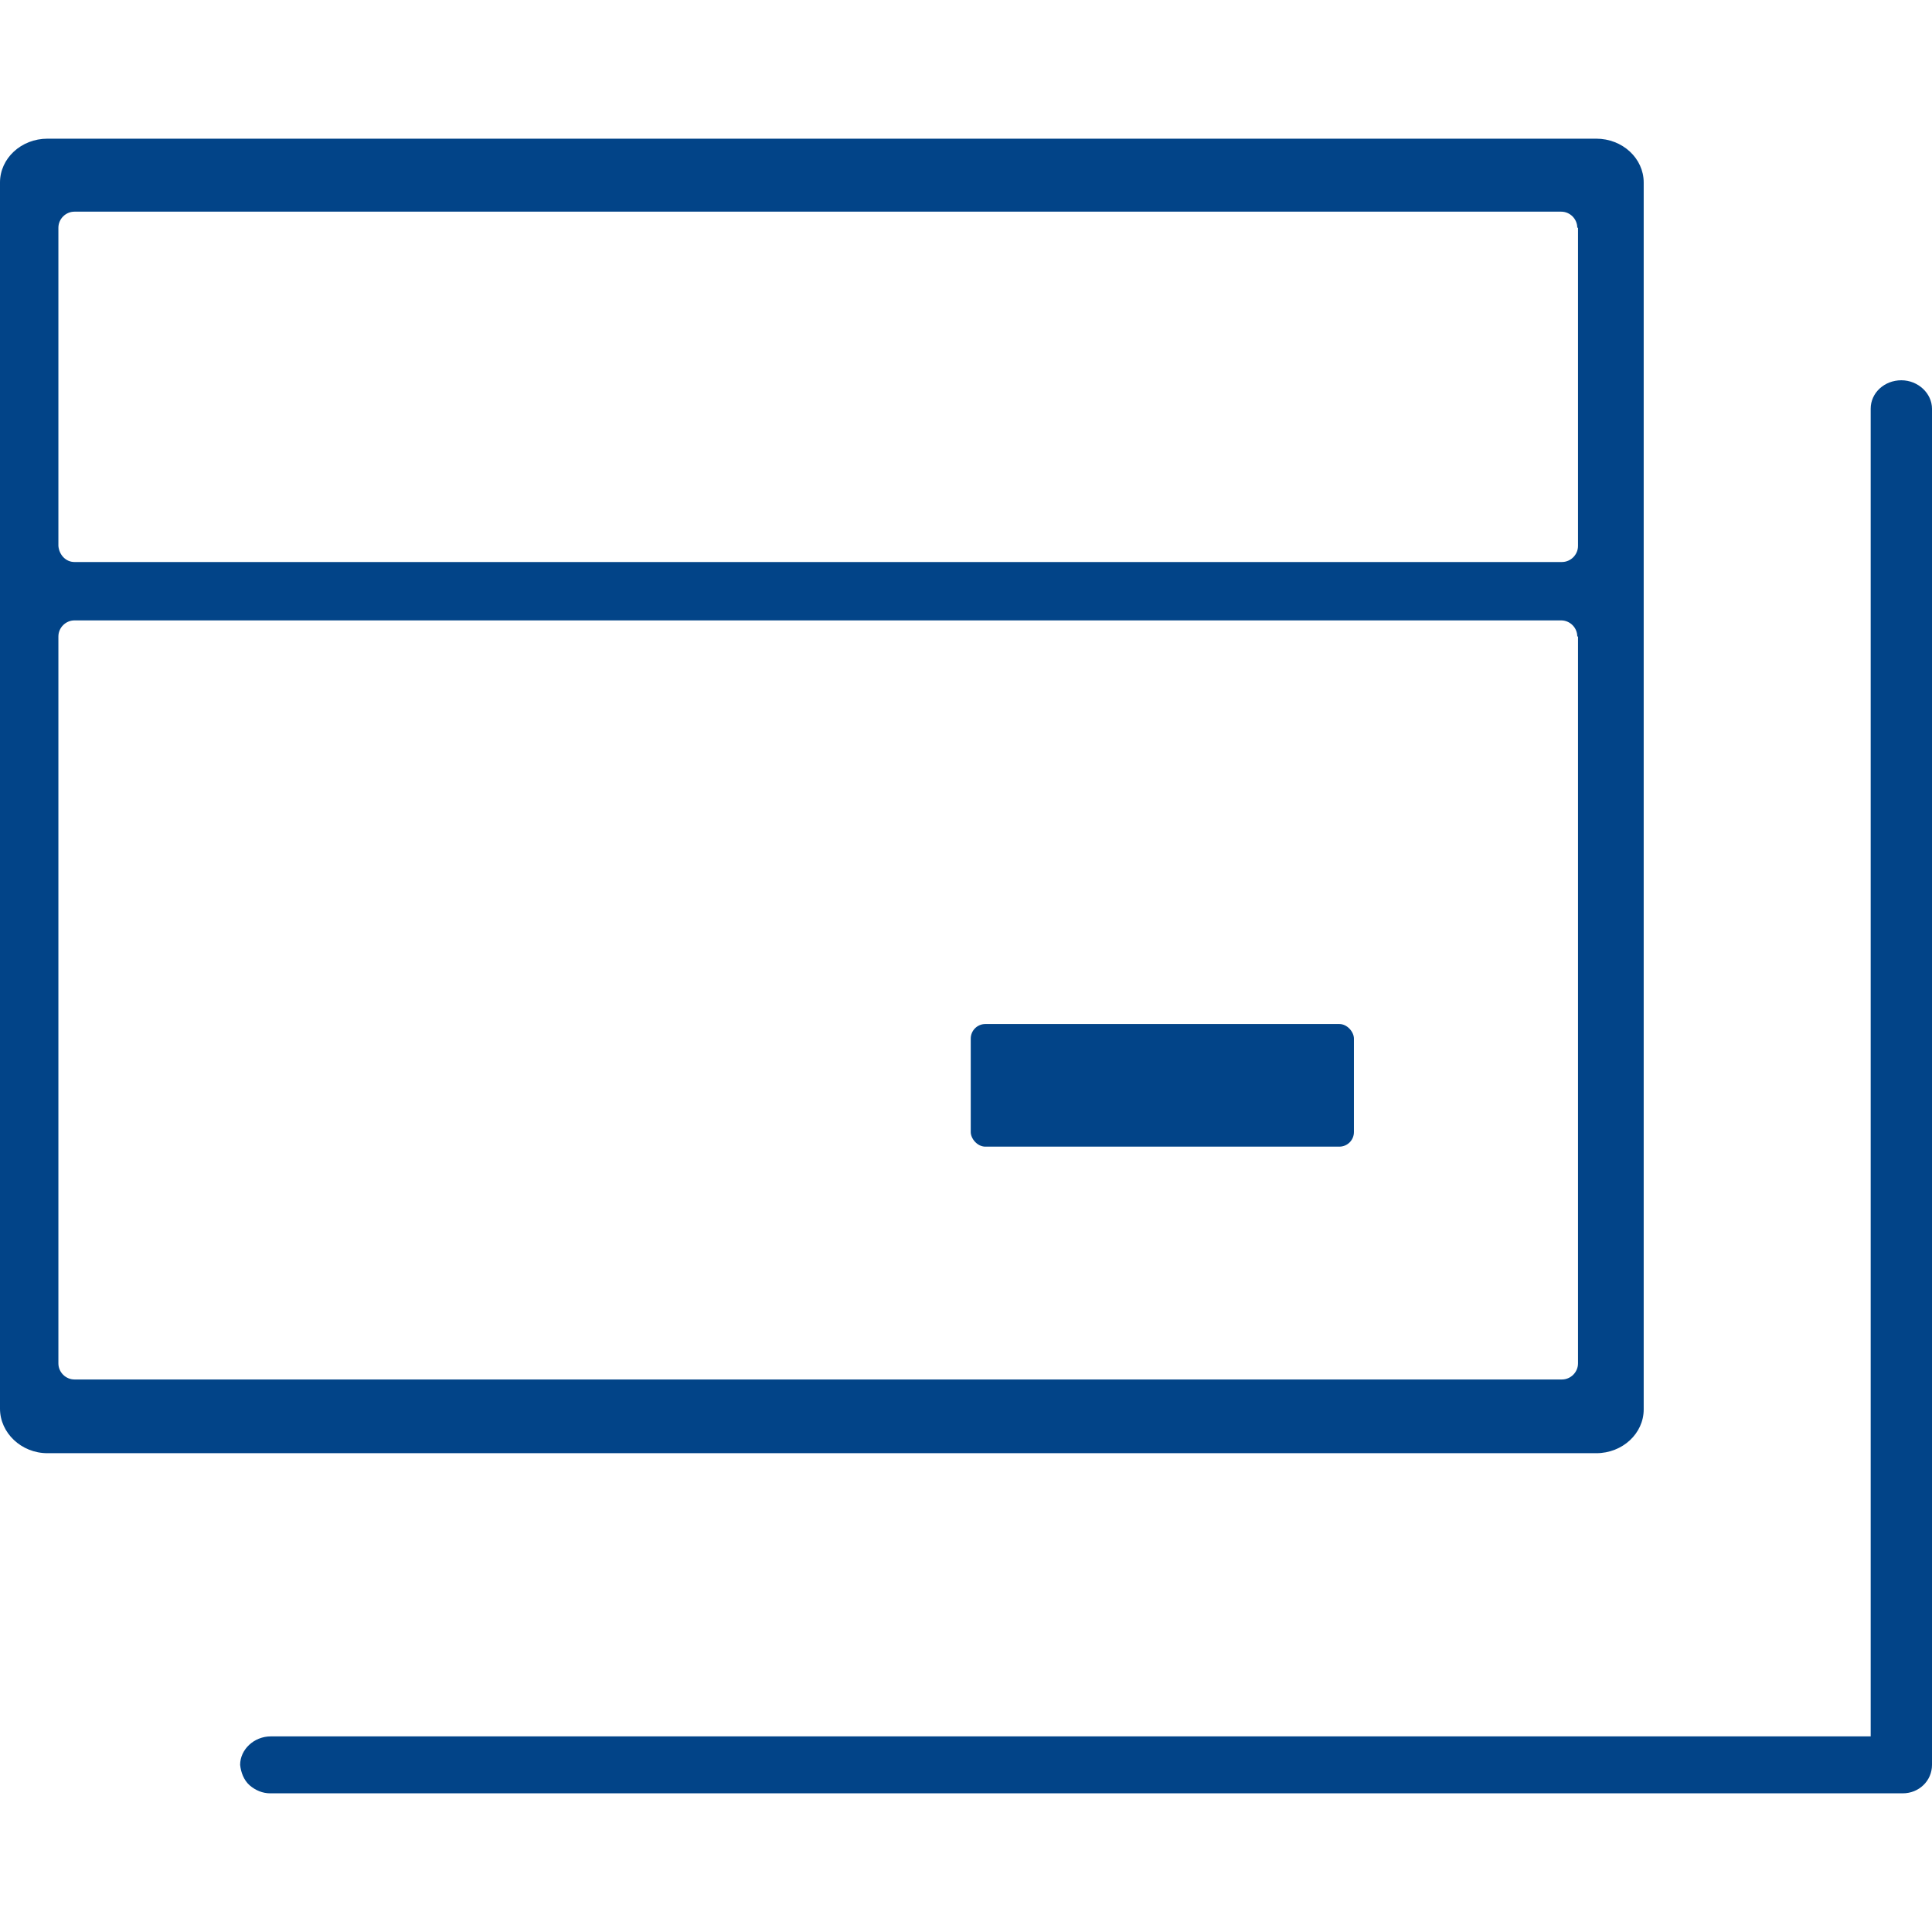
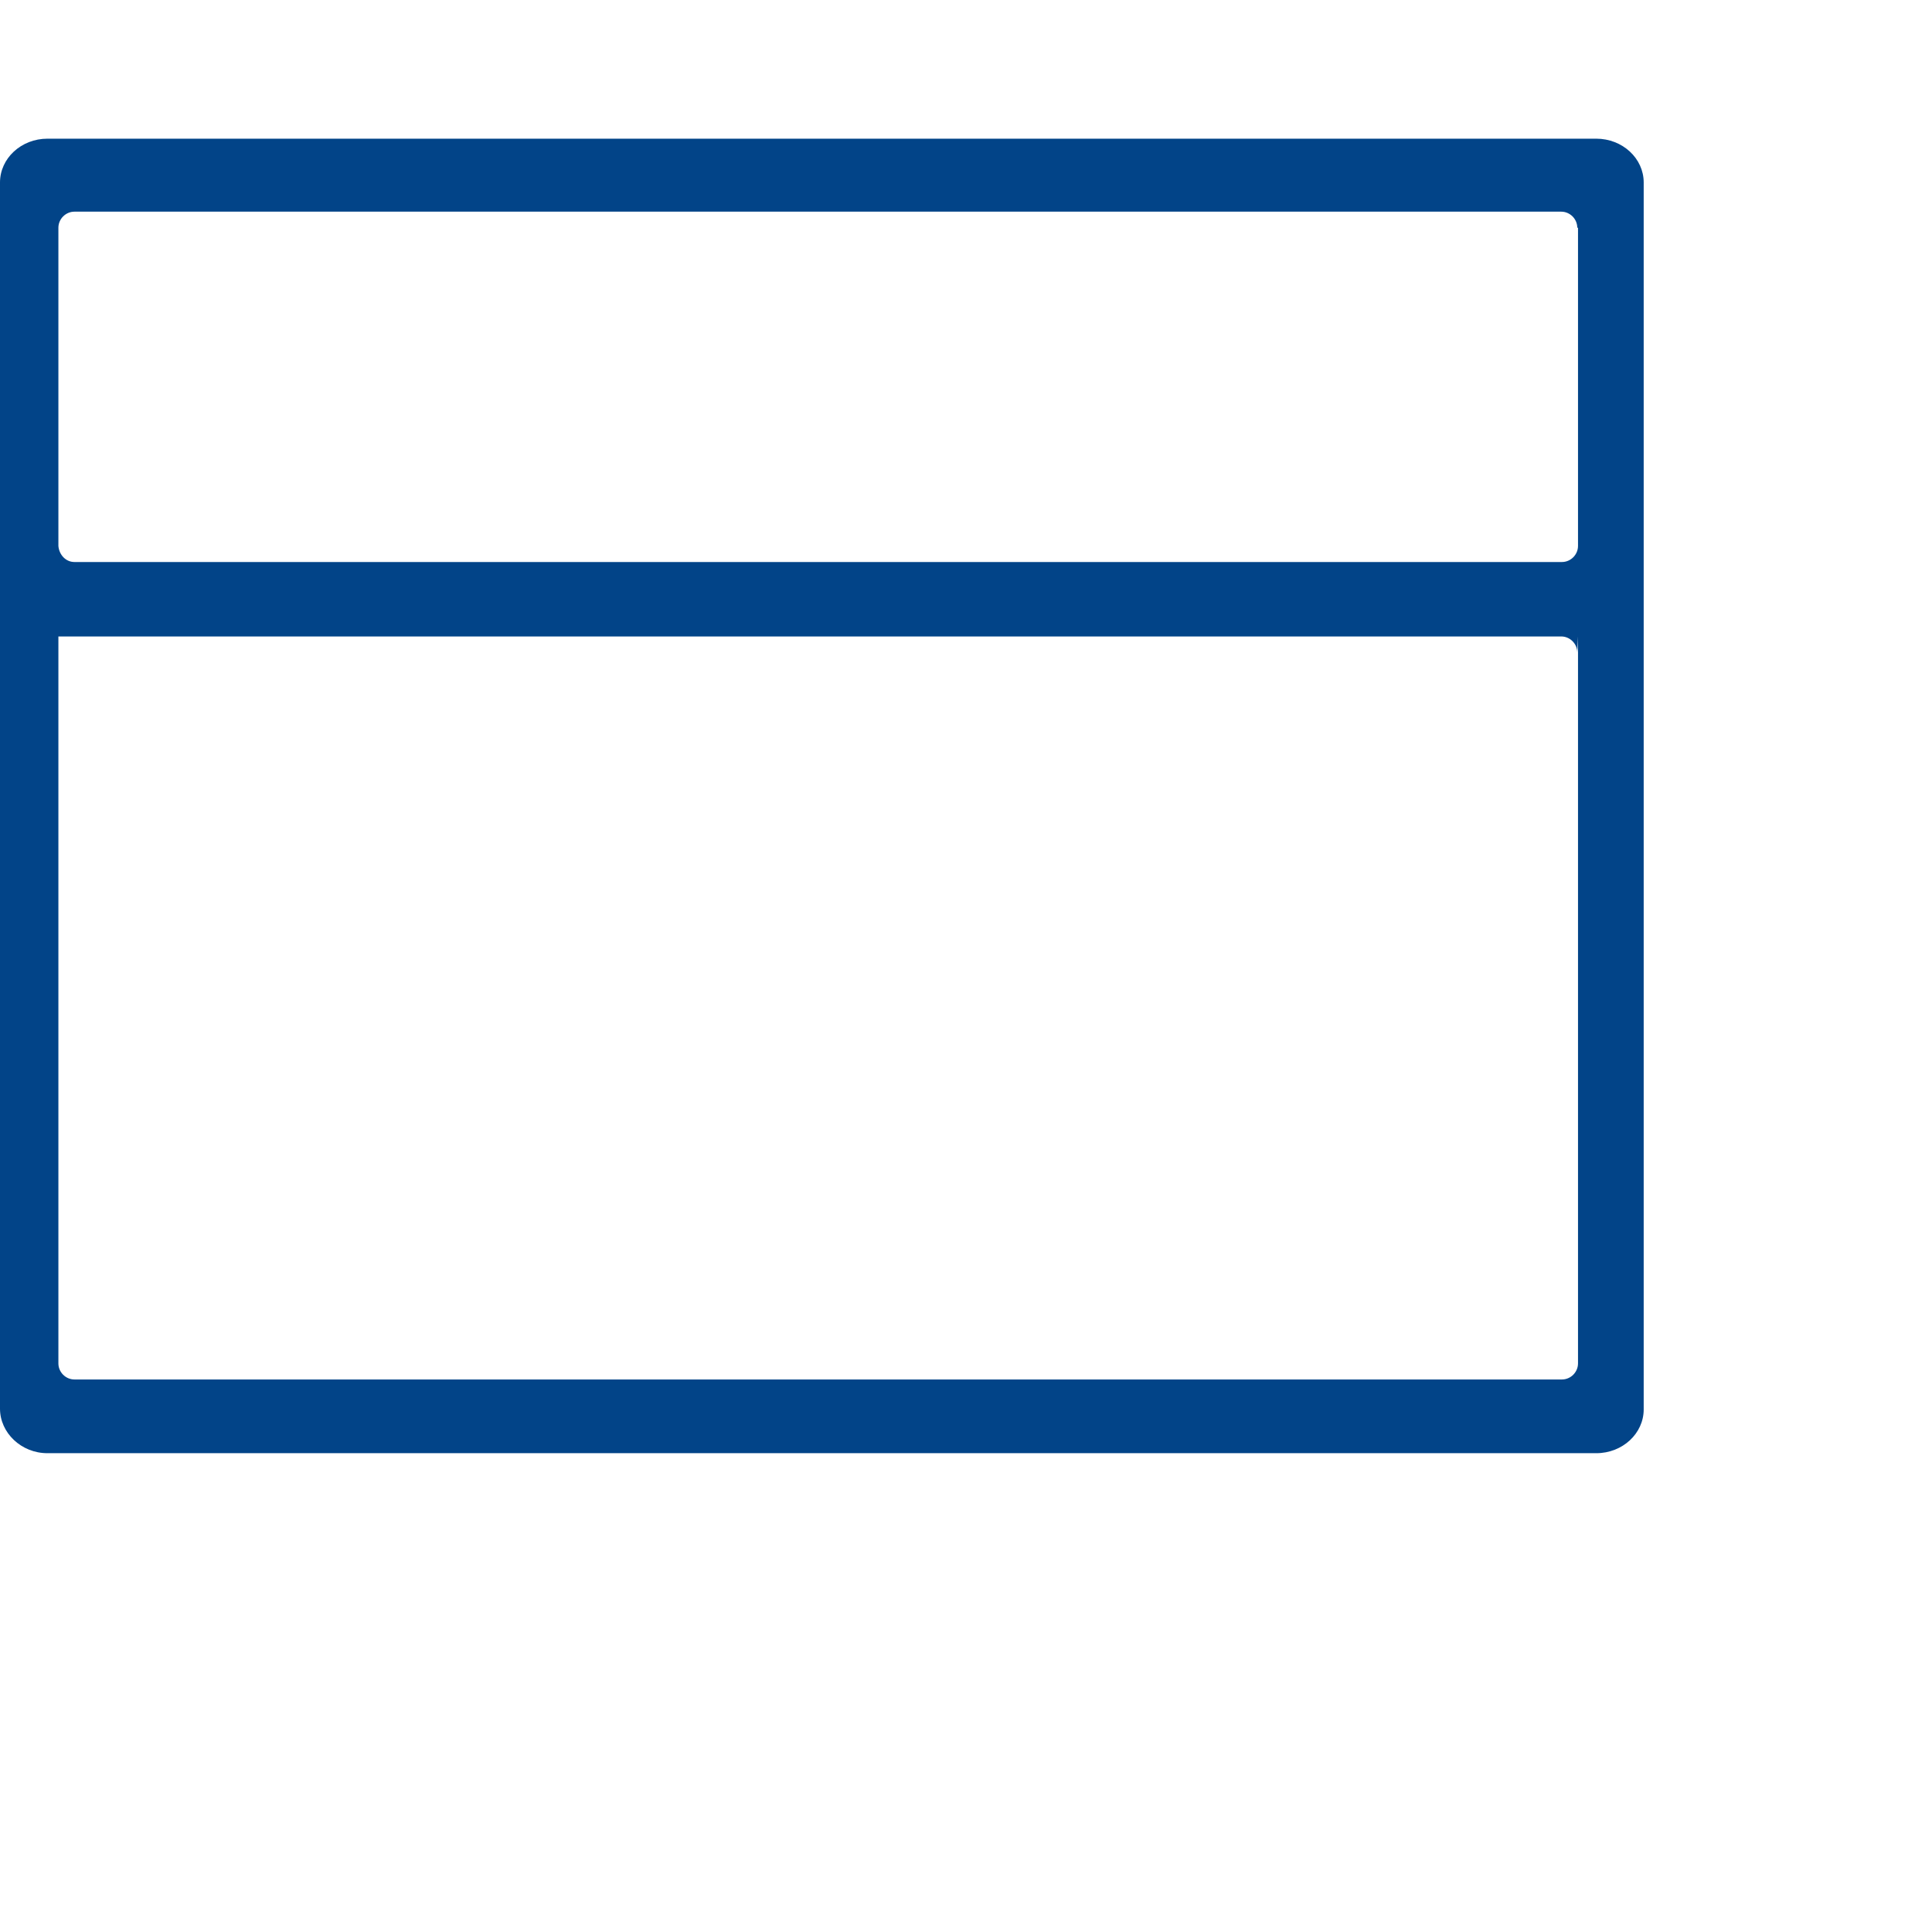
<svg xmlns="http://www.w3.org/2000/svg" filter="none" style="border-color: rgba(0,0,0,0);border-width: apx;border-style: undefined" height="82" width="82" viewBox="0 0 26.47 22.67">
  <g>
    <g fill="rgba(2.04,68.085,135.915,1)" data-name="图层 1" id="_图层_1-2-ilzi8wdajy3zmqr">
-       <rect fill="rgba(2.04,68.085,135.915,1)" ry=".2" rx=".2" height="1.68" width="5.25" y="12.13" x="13.3" />
-       <path fill="rgba(2.04,68.085,135.915,1)" d="M3.7,22.67c-.1,0-.2-.04-.28-.11-.08-.07-.12-.18-.13-.28,0-.21,.19-.39,.42-.39H25.63V3.7c0-.22,.19-.39,.42-.39s.42,.18,.42,.39V22.28c0,.22-.18,.39-.4,.39H3.7Z" />
-       <path fill="rgba(2.04,68.085,135.915,1)" d="M21.87,0H.65C.29,0,0,.27,0,.6V17.4c0,.33,.29,.61,.65,.61H21.87c.36,0,.65-.27,.65-.6V.6c0-.33-.29-.6-.65-.6Zm-.25,6.82v9.96h0s0,0,0,0c0,.12-.1,.22-.22,.22h0s0,0,0,0H1.02c-.12,0-.22-.1-.22-.22h0V6.82H.8s0,0,0,0c0-.12,.1-.22,.22-.22h0s0,0,0,0H21.39c.12,0,.22,.1,.22,.22h0Zm0-5.6V5.58h0s0,0,0,0c0,.12-.1,.22-.22,.22h0s0,0,0,0H1.02c-.12,0-.21-.1-.22-.22h0V1.22H.8s0,0,0,0c0-.12,.1-.22,.22-.22h0s0,0,0,0H21.39c.12,0,.22,.1,.22,.22h0Z" />
+       <path fill="rgba(2.04,68.085,135.915,1)" d="M21.87,0H.65C.29,0,0,.27,0,.6V17.4c0,.33,.29,.61,.65,.61H21.87c.36,0,.65-.27,.65-.6V.6c0-.33-.29-.6-.65-.6Zm-.25,6.82v9.96h0s0,0,0,0c0,.12-.1,.22-.22,.22h0s0,0,0,0H1.02c-.12,0-.22-.1-.22-.22h0V6.82H.8s0,0,0,0h0s0,0,0,0H21.39c.12,0,.22,.1,.22,.22h0Zm0-5.6V5.58h0s0,0,0,0c0,.12-.1,.22-.22,.22h0s0,0,0,0H1.02c-.12,0-.21-.1-.22-.22h0V1.22H.8s0,0,0,0c0-.12,.1-.22,.22-.22h0s0,0,0,0H21.39c.12,0,.22,.1,.22,.22h0Z" />
    </g>
  </g>
</svg>